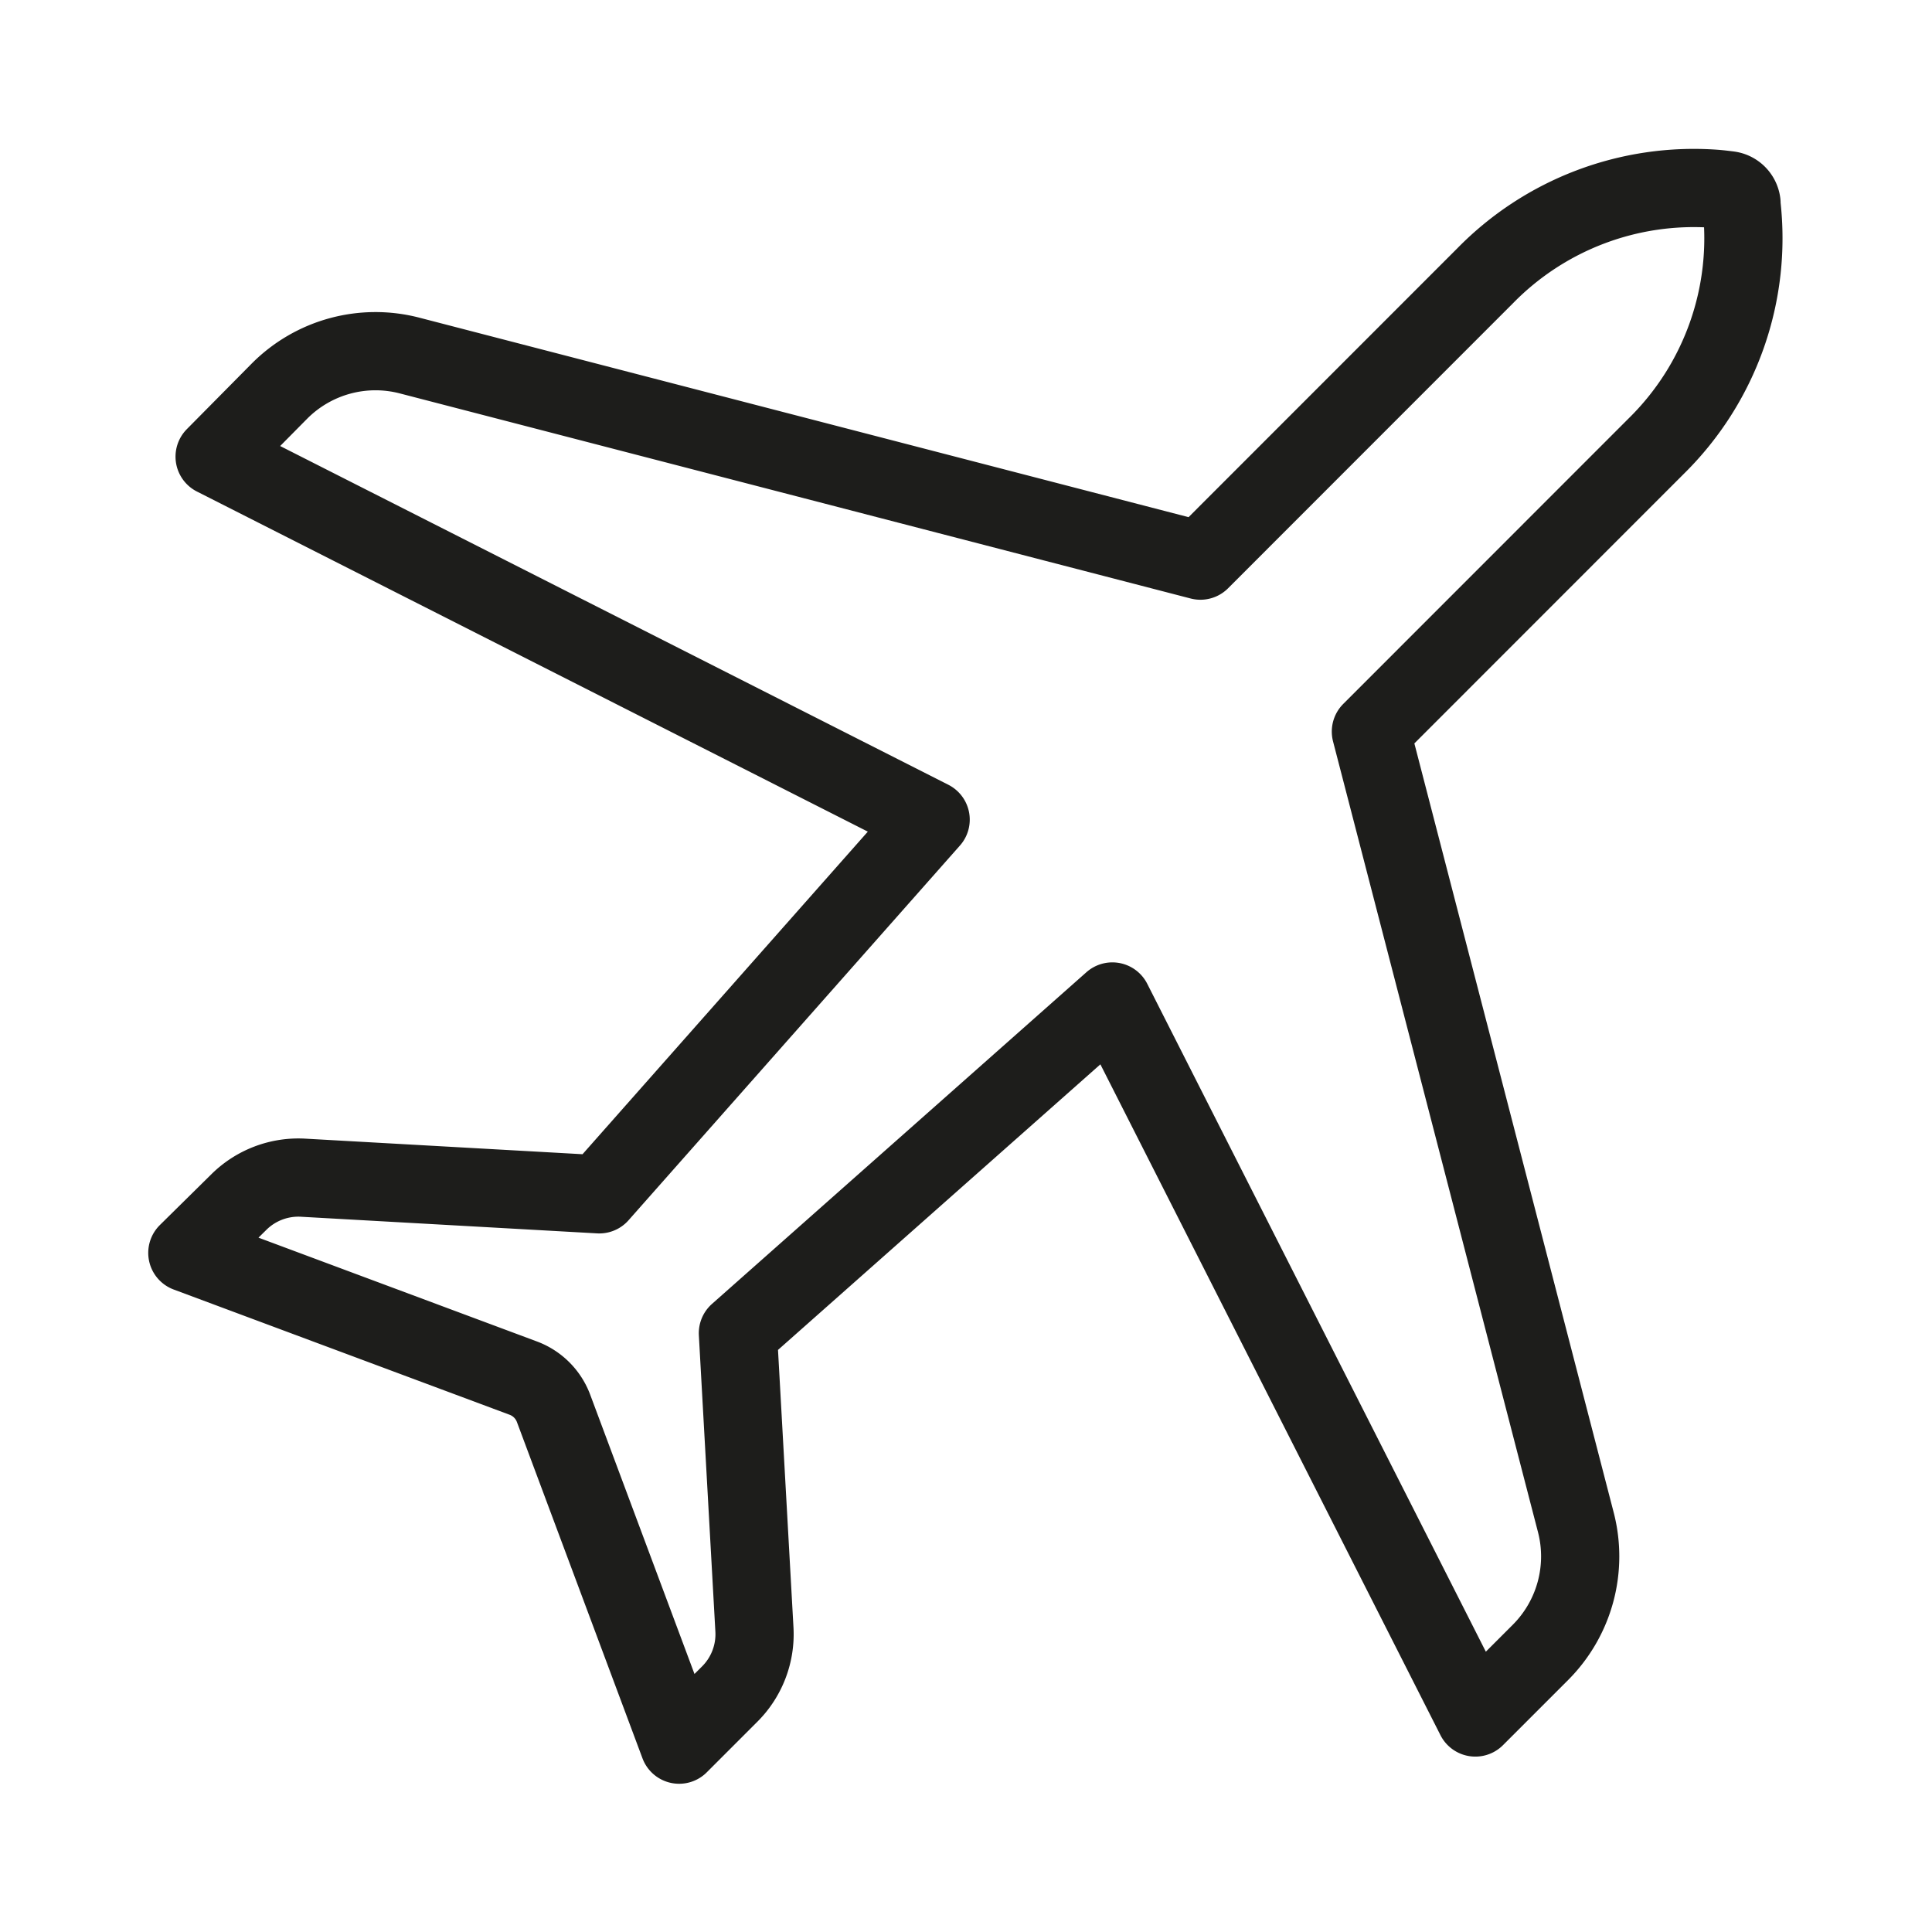
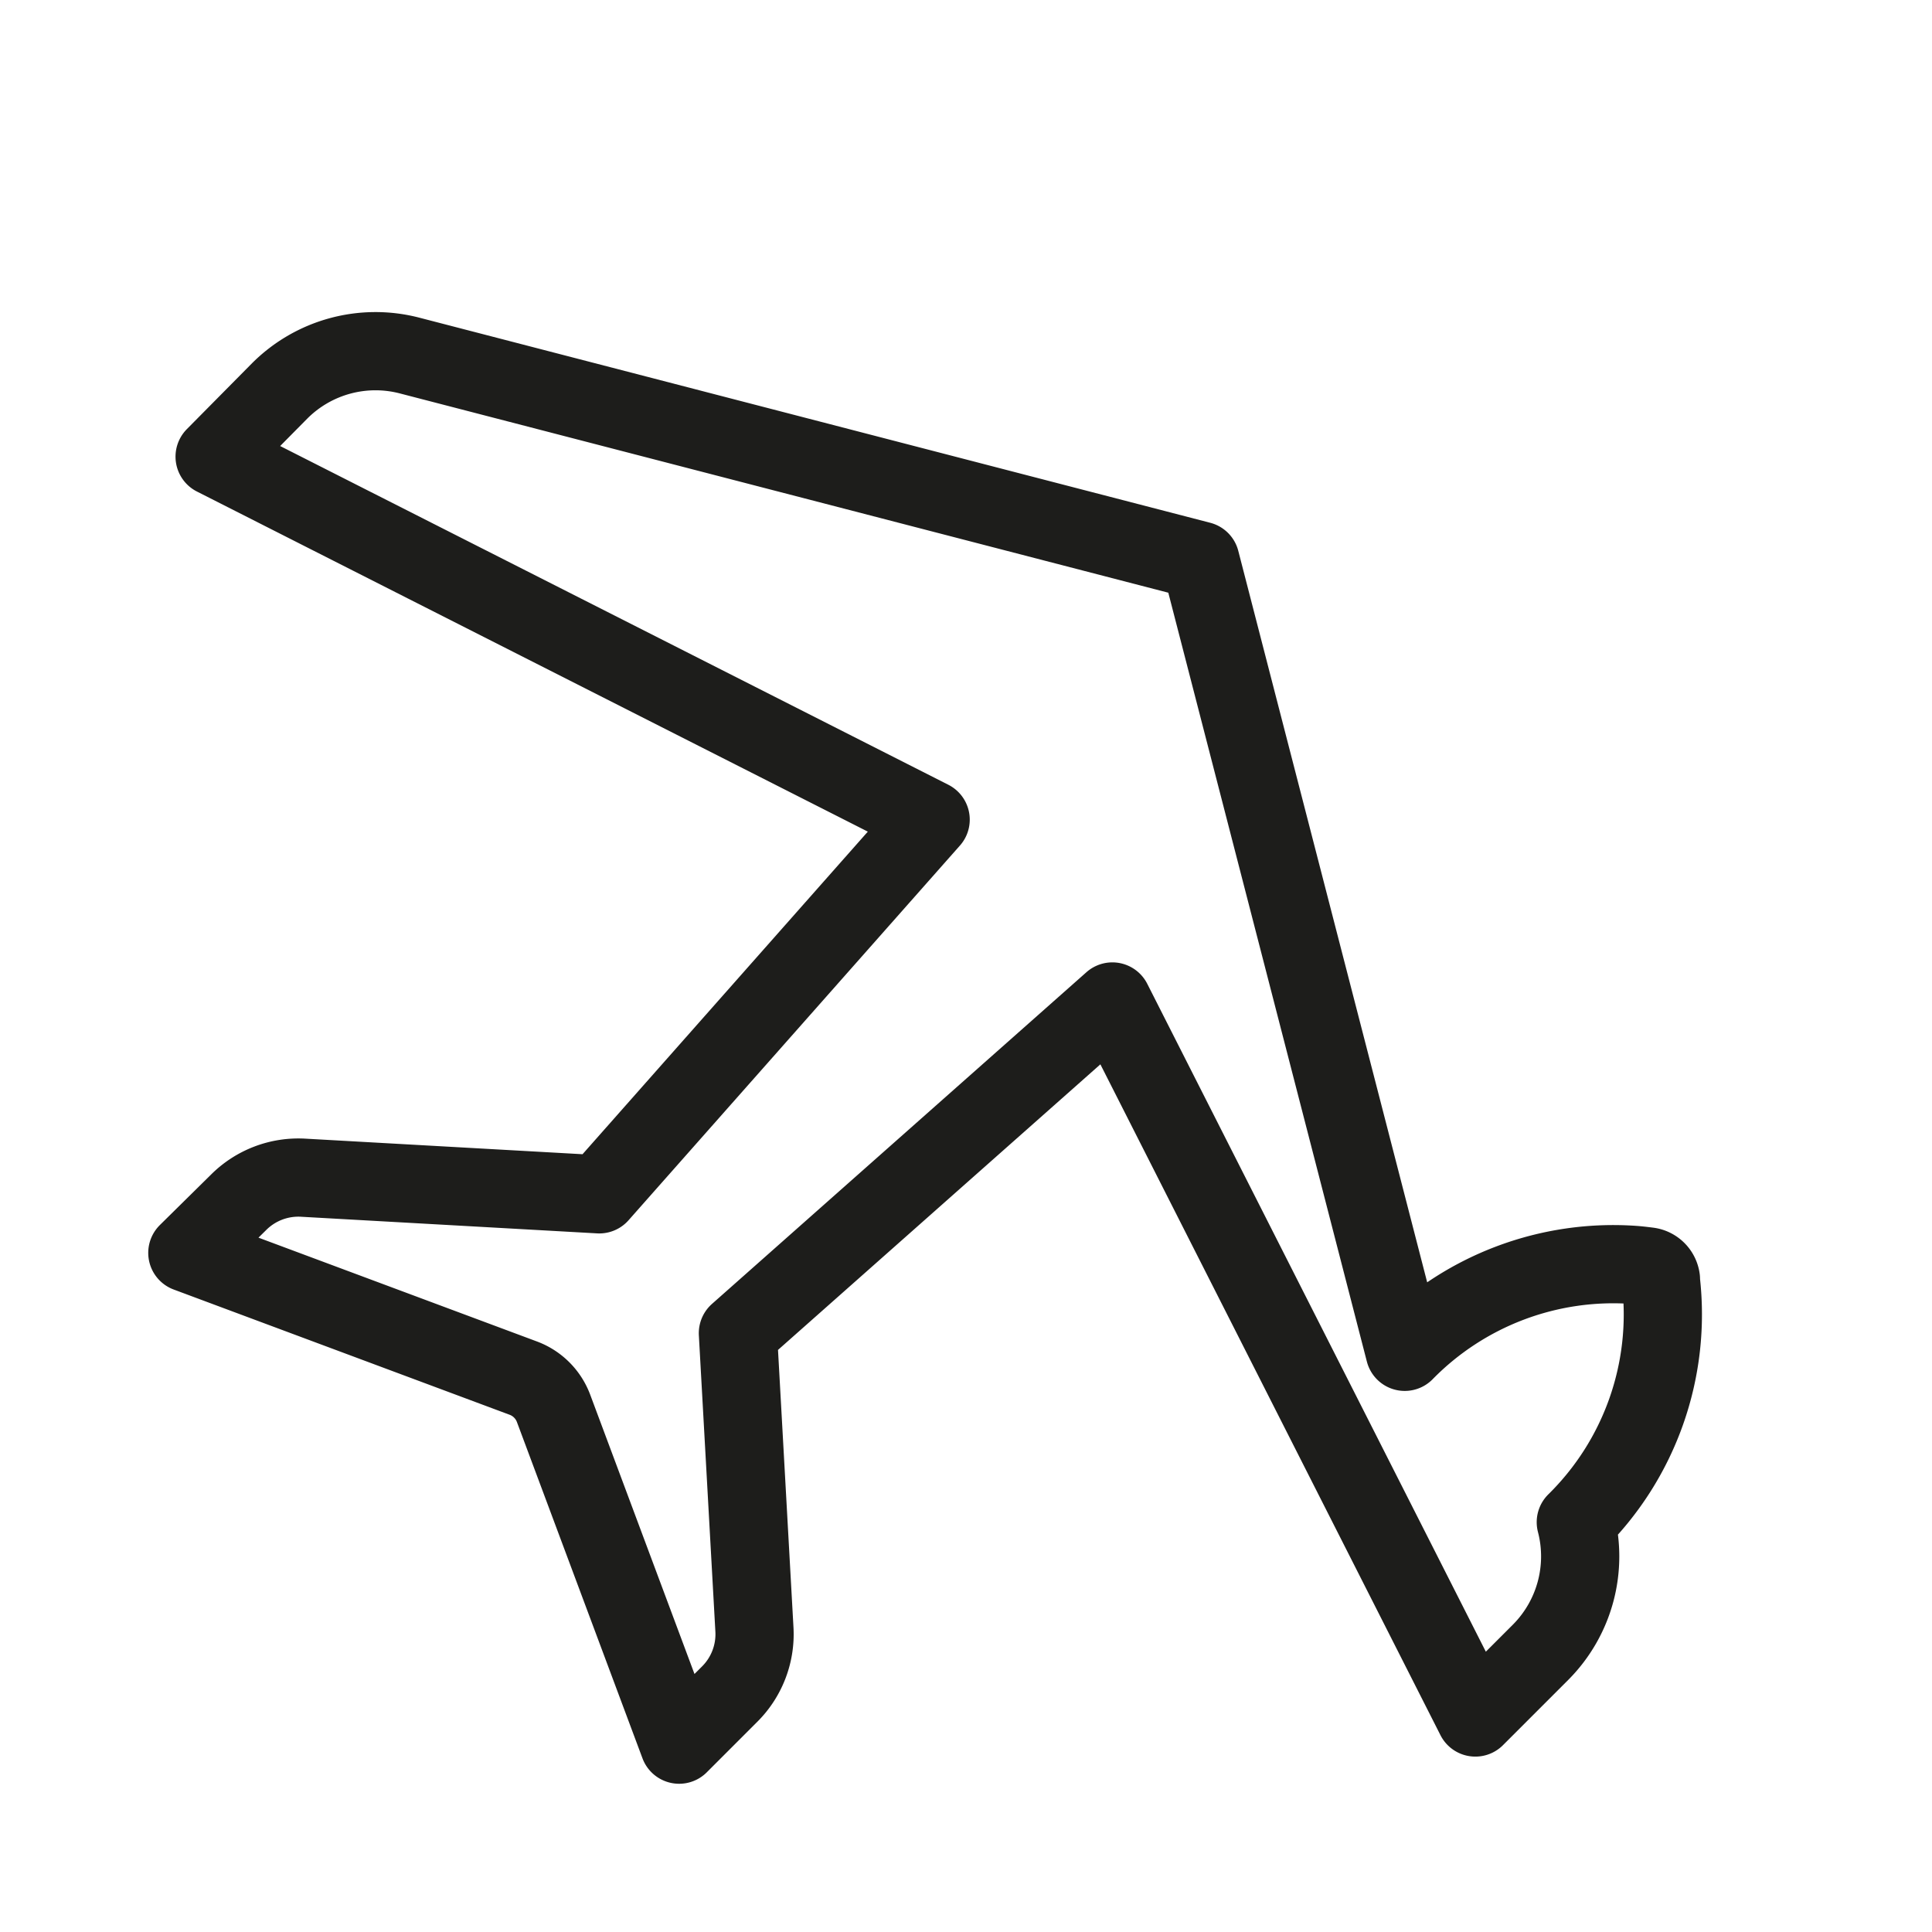
<svg xmlns="http://www.w3.org/2000/svg" viewBox="0 0 165 165">
  <defs>
    <style>      .cls-1 {        fill: none;        stroke: #1d1d1b;        stroke-linecap: round;        stroke-linejoin: round;        stroke-width: 6.68px;      }    </style>
  </defs>
  <g id="Laag_1" data-name="Laag 1">
-     <path class="cls-1" d="M126,146.68l5.58-5.58a11.6,11.6,0,0,0,3-11.1l-17.5-67.52,24.38-24.39a24.89,24.89,0,0,0,7.27-20.59l0-.17a1.25,1.25,0,0,0-1.08-1.08c-.4-.05-.8-.1-1.2-.13a24.94,24.94,0,0,0-19.6,7.42L102.52,47.88,35,30.37a11.57,11.57,0,0,0-11.1,3L18.33,39,79.48,70,51.18,102l-25.29-1.42a7.22,7.22,0,0,0-5.52,2.11L16,107l28.7,10.7a4.4,4.4,0,0,1,2.58,2.59L58,149l4.33-4.33a7.22,7.22,0,0,0,2.1-5.52l-1.41-25.29L95,85.53Z" />
+     <path class="cls-1" d="M126,146.68l5.58-5.58a11.6,11.6,0,0,0,3-11.1a24.89,24.89,0,0,0,7.27-20.59l0-.17a1.25,1.25,0,0,0-1.08-1.08c-.4-.05-.8-.1-1.2-.13a24.94,24.94,0,0,0-19.6,7.42L102.52,47.88,35,30.37a11.57,11.57,0,0,0-11.1,3L18.33,39,79.48,70,51.18,102l-25.29-1.42a7.22,7.22,0,0,0-5.52,2.11L16,107l28.7,10.7a4.4,4.4,0,0,1,2.58,2.59L58,149l4.33-4.33a7.22,7.22,0,0,0,2.1-5.52l-1.41-25.29L95,85.53Z" />
  </g>
</svg>